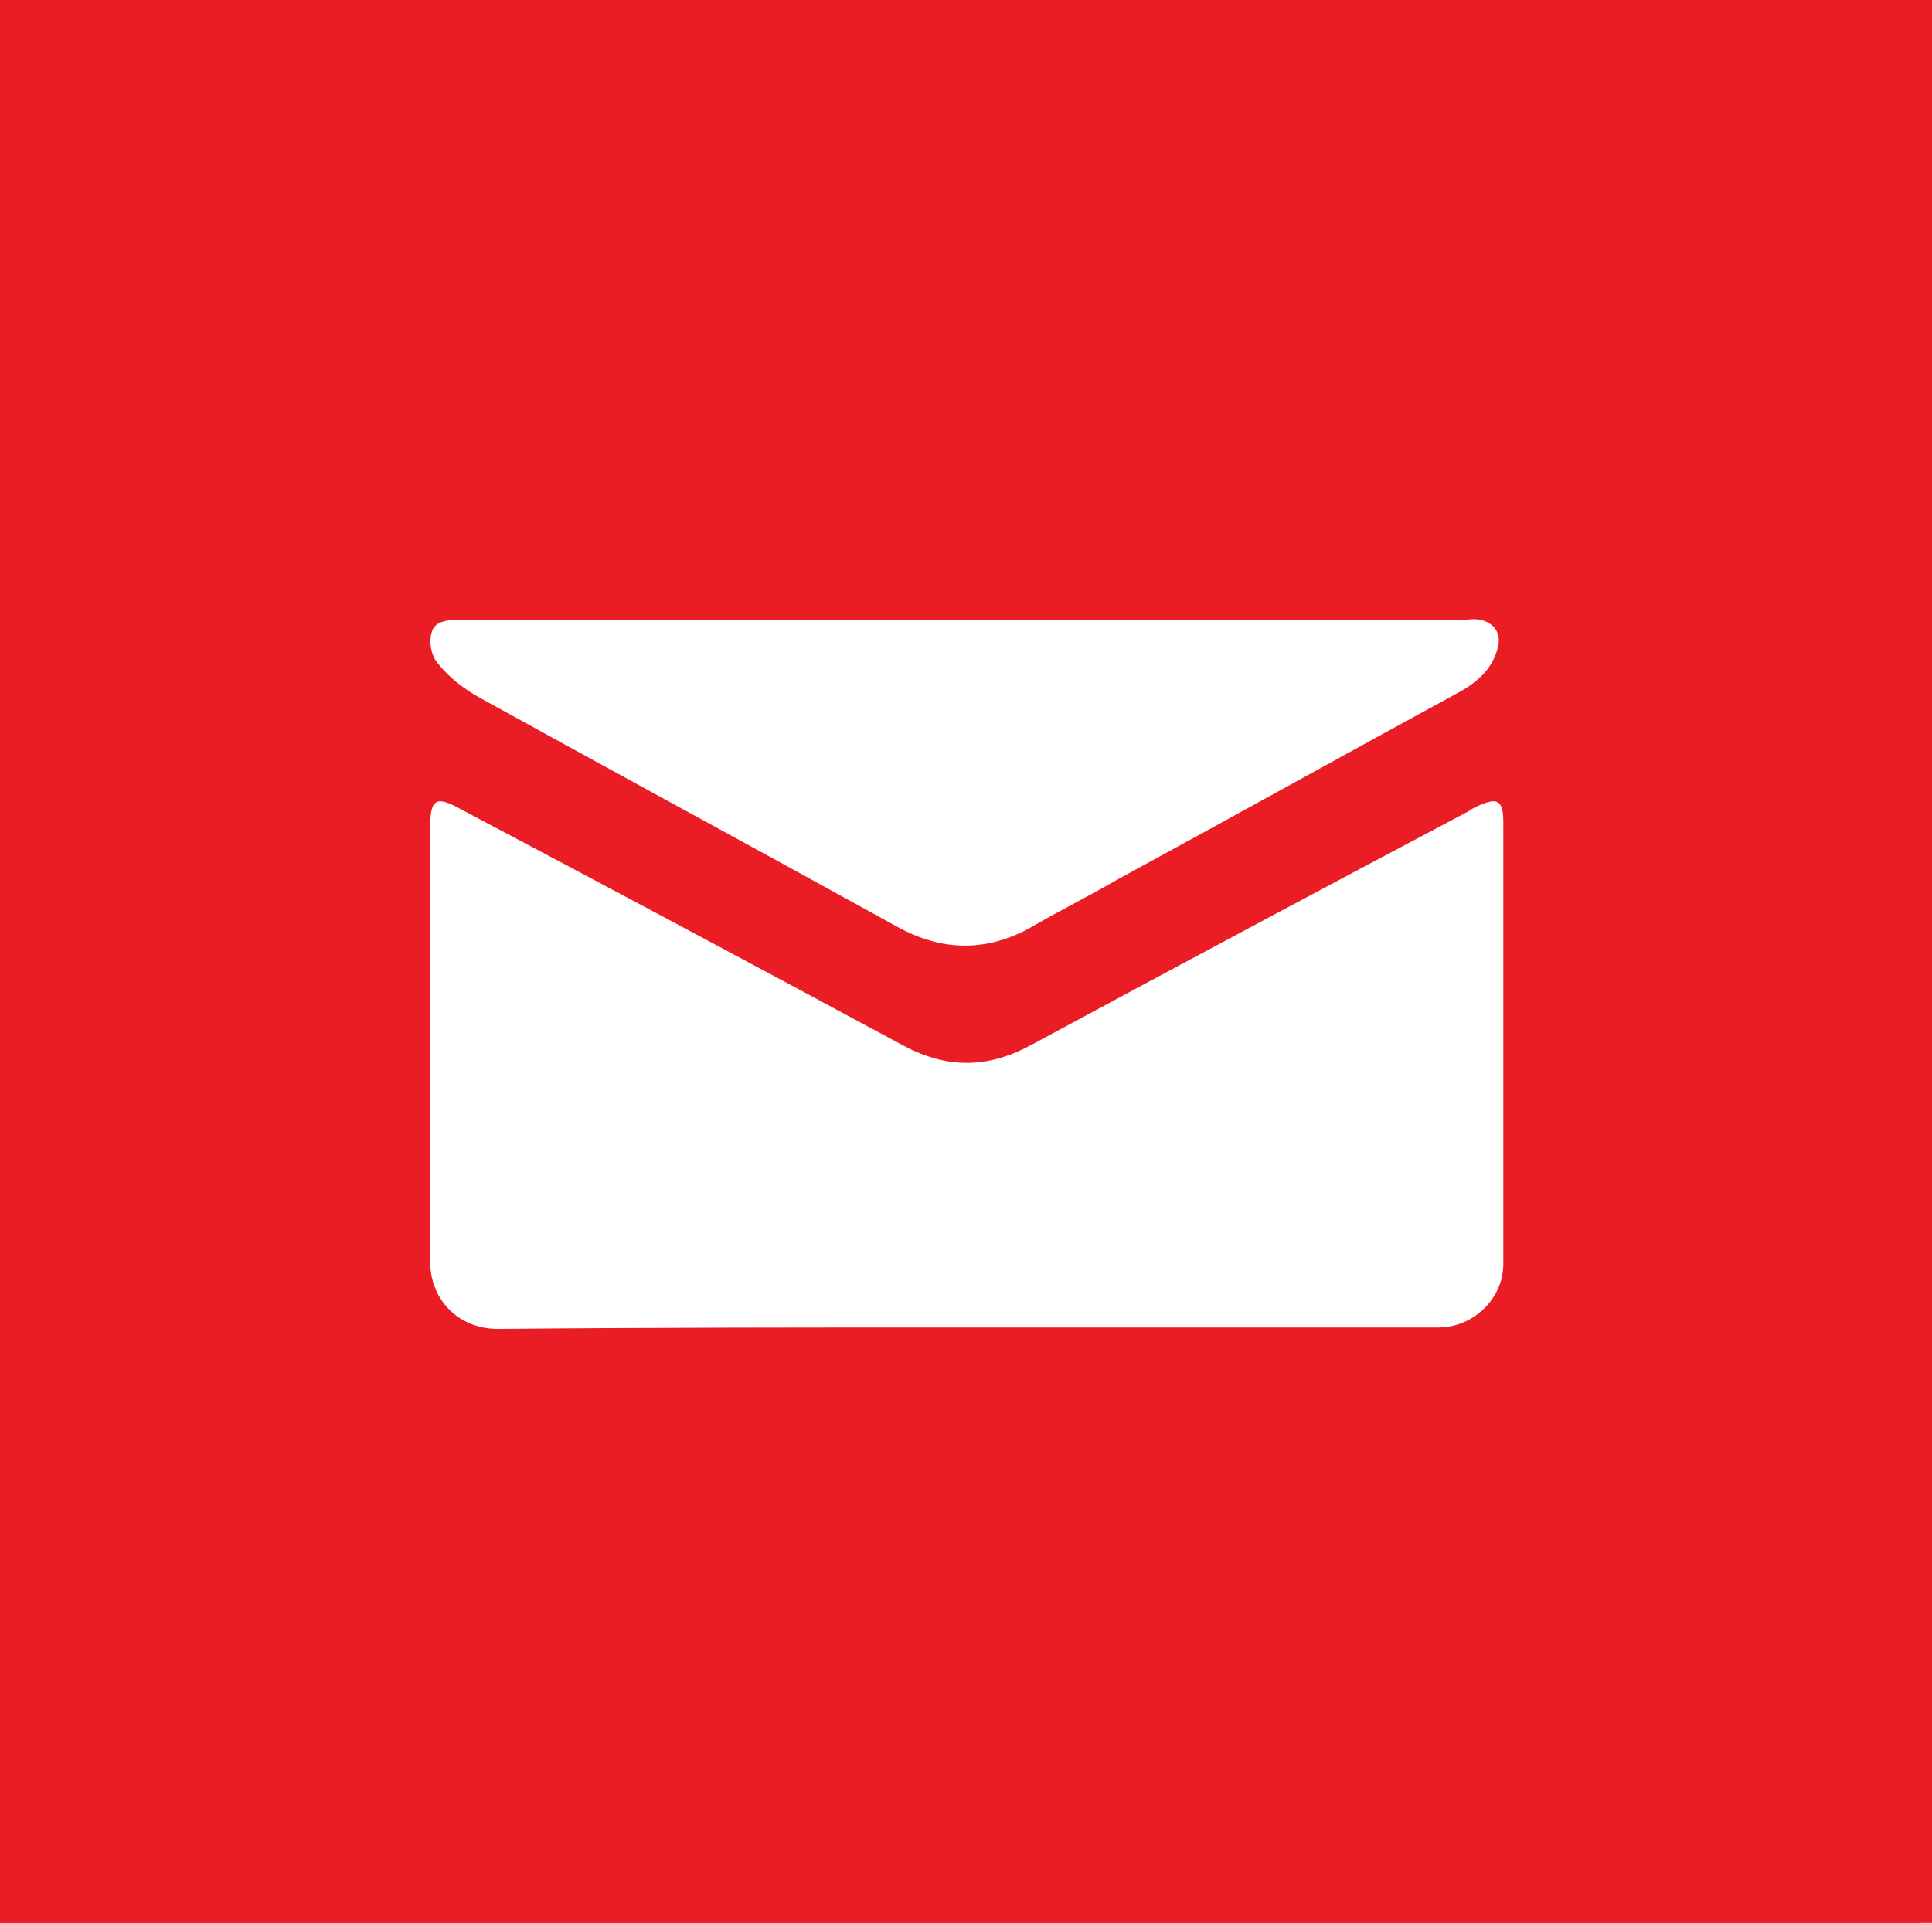
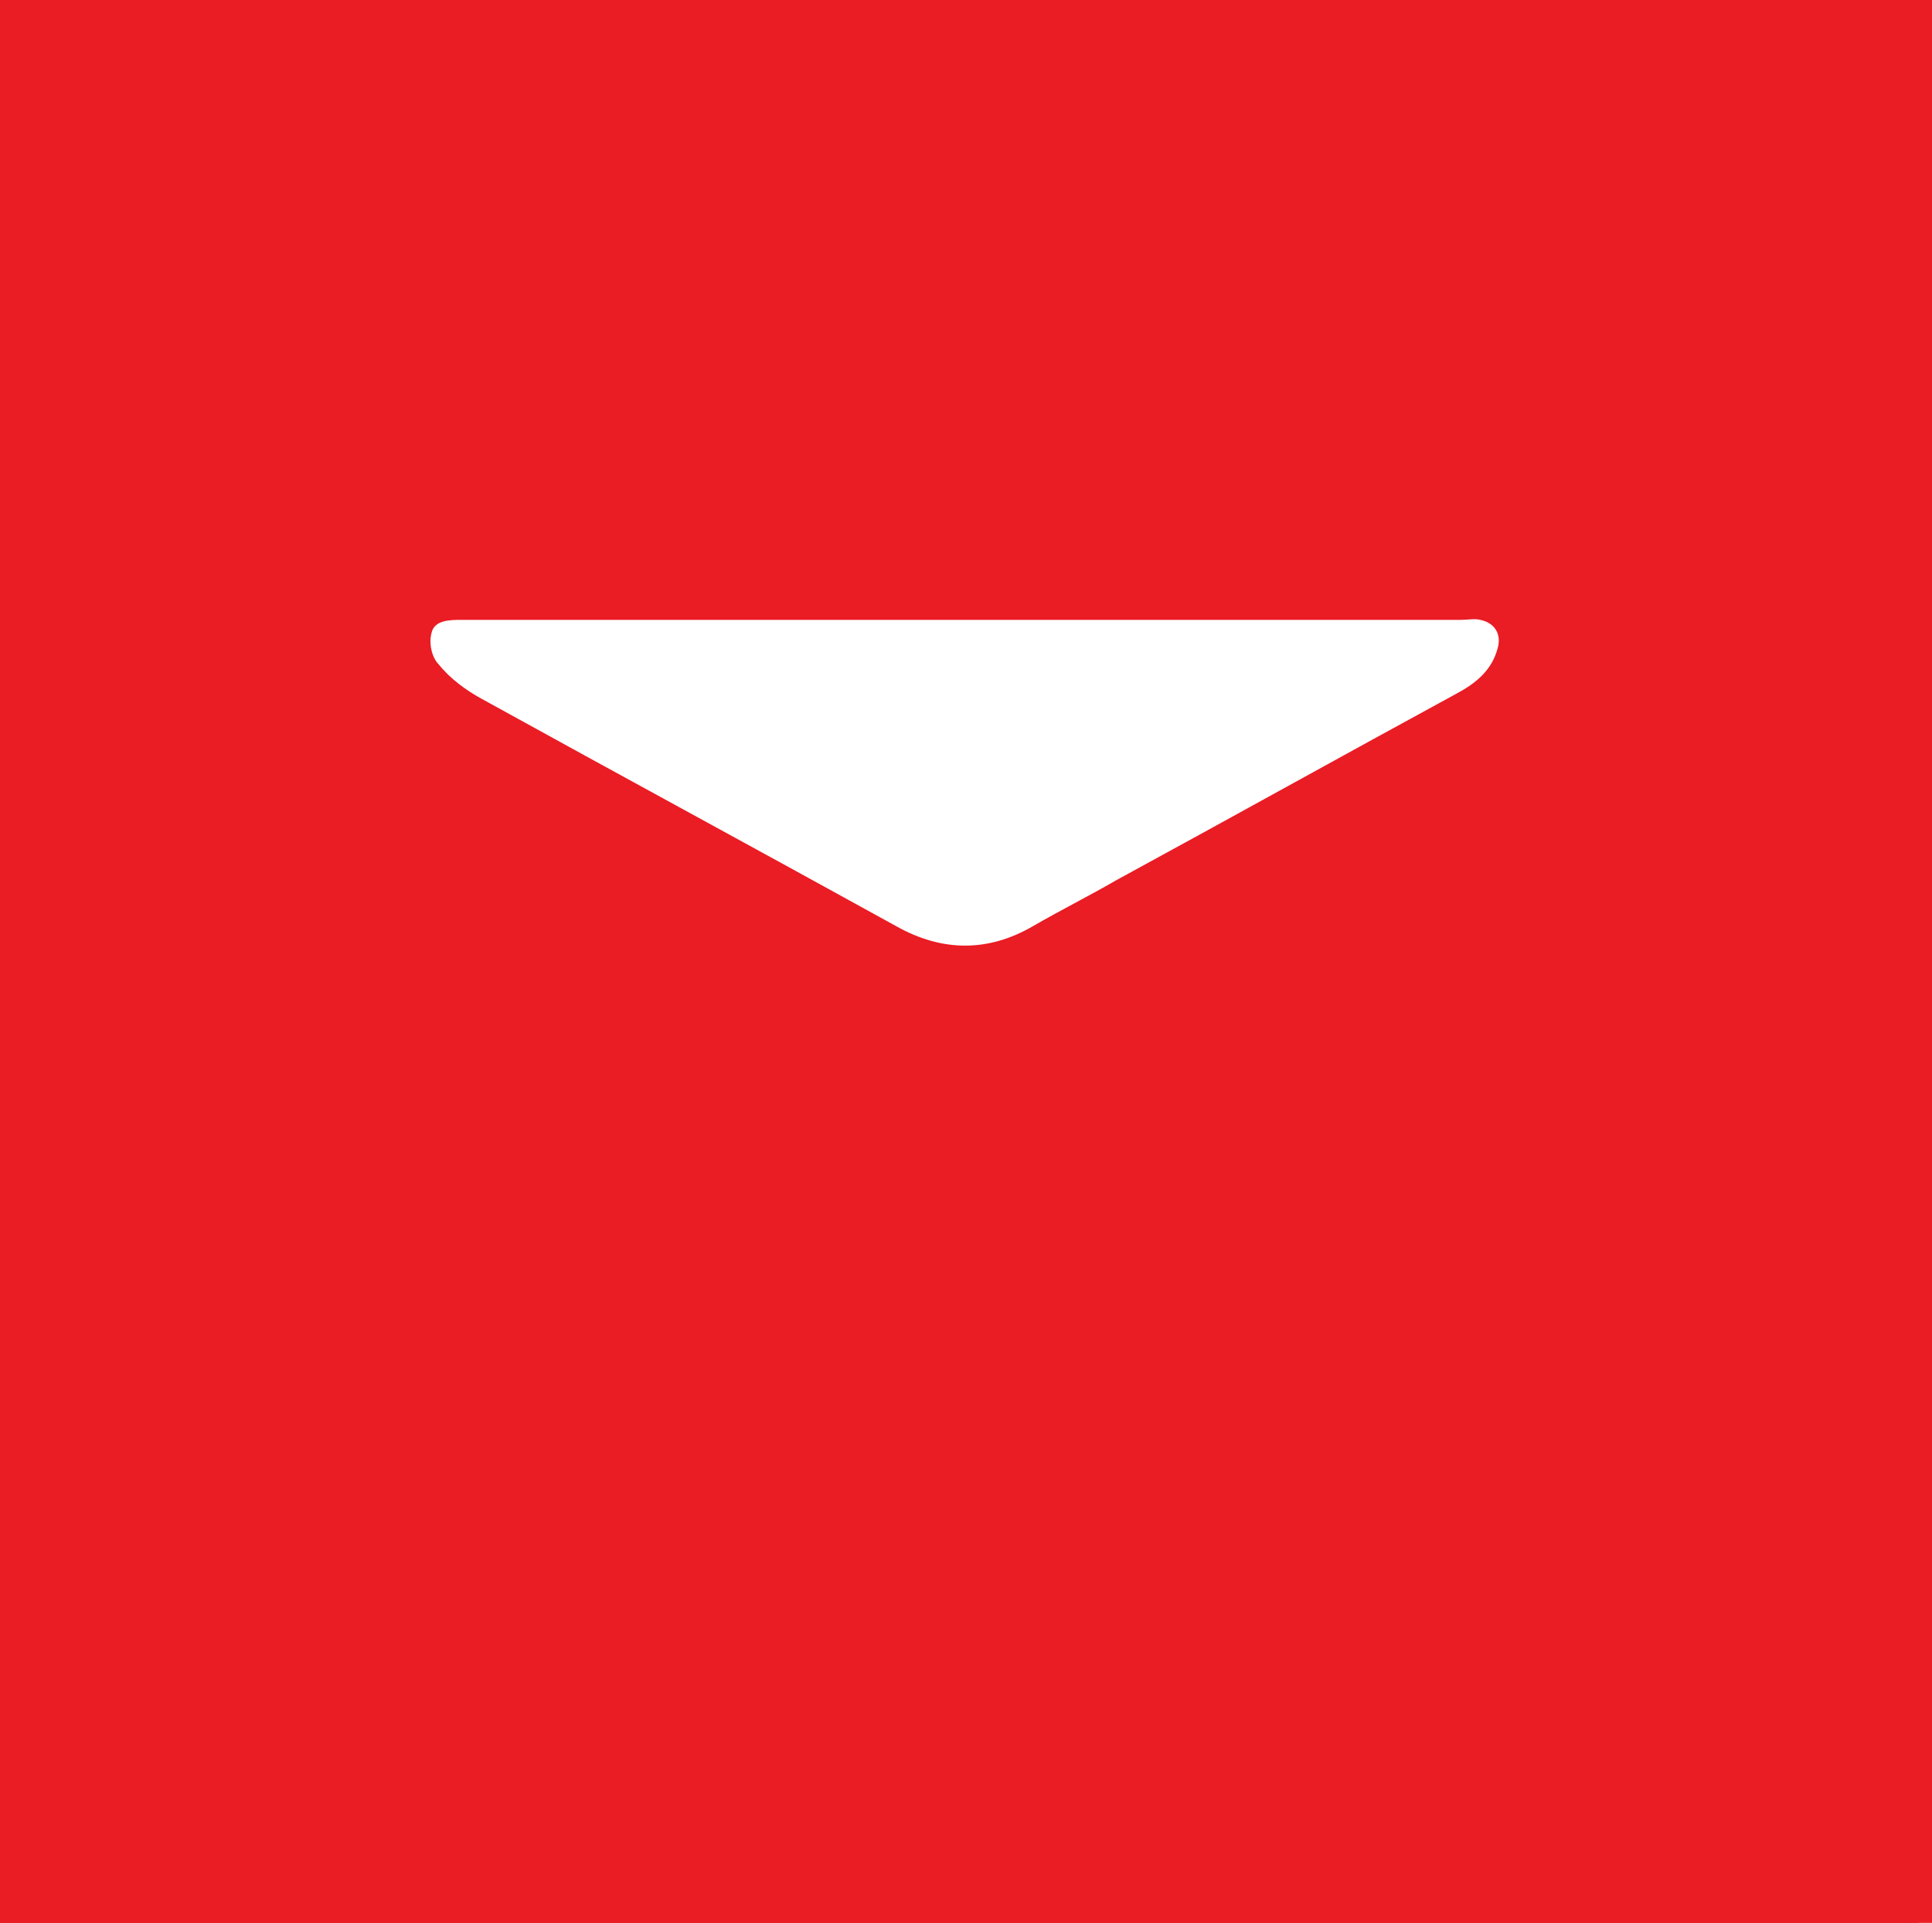
<svg xmlns="http://www.w3.org/2000/svg" version="1.1" x="0px" y="0px" viewBox="0 0 134.3 133.7" style="enable-background:new 0 0 134.3 133.7;" xml:space="preserve">
  <style type="text/css">
	.st0{fill-rule:evenodd;clip-rule:evenodd;fill:#FFFFFF;}
	.st1{fill:#1C1B1B;}
	.st2{fill:#FFFFFF;}
	.st3{fill:#9B005D;}
	.st4{fill:#590B11;}
	.st5{fill:#BE272D;}
	.st6{fill:none;}
	.st7{clip-path:url(#SVGID_00000058573180373572421020000005114703016152241813_);}
	.st8{fill:#FFFFFF;stroke:#FFFFFF;stroke-miterlimit:10;}
	.st9{fill:#FFFFFF;stroke:#000000;stroke-width:2.835;stroke-miterlimit:10;}
	.st10{fill:#90278C;}
	.st11{fill:#EA1C24;}
	.st12{fill:none;stroke:#FFFFFF;stroke-width:0.85;stroke-miterlimit:10;}
	.st13{fill:#61327A;}
	.st14{fill:#024B6F;}
	.st15{fill:#02685D;}
	.st16{fill:#960106;}
	.st17{fill:#A35F1A;}
	.st18{fill:#455B2E;stroke:#FFFFFF;stroke-miterlimit:10;}
	.st19{fill:#A38228;}
	.st20{fill:none;stroke:#590B11;stroke-width:2.835;stroke-miterlimit:10;}
	.st21{fill:none;stroke:#DE0C23;stroke-width:2.835;stroke-miterlimit:10;}
	.st22{fill:none;stroke:#D57807;stroke-width:2.835;stroke-miterlimit:10;}
	.st23{fill:none;stroke:#952CAF;stroke-width:2.835;stroke-miterlimit:10;}
	.st24{fill:none;stroke:#00AA9A;stroke-width:2.835;stroke-miterlimit:10;}
	.st25{fill:#EFEFEF;}
	.st26{fill:#BD282D;}
	.st27{fill:#2AA9E1;}
	.st28{fill:#2BA040;}
	.st29{fill:#5662F6;}
	.st30{fill:#059FF6;}
	.st31{fill:#4285F4;}
	.st32{fill:#34A853;}
	.st33{fill:#FBBC04;}
	.st34{fill:#EA4335;}
	.st35{fill:#C5221F;}
	.st36{fill:#EB0214;}
	.st37{fill:#01AE9D;}
	.st38{fill:#1D1D1B;}
	.st39{fill:none;stroke:#1D1D1B;stroke-width:8.504;stroke-miterlimit:10;}
	.st40{fill:none;stroke:#1D1D1C;stroke-width:8.504;stroke-miterlimit:10;}
	.st41{fill:none;stroke:#1D1D1C;stroke-width:8.504;stroke-linecap:round;stroke-miterlimit:10;}
	.st42{fill:#1D1D1B;stroke:#1D1D1C;stroke-width:8.504;stroke-miterlimit:10;}
	.st43{fill:#1D1D1C;}
	.st44{fill:#D97702;}
	.st45{fill:#019DD5;}
	.st46{fill:#8A46A2;}
	.st47{fill:#995DB2;}
	.st48{fill:#455B2E;}
	.st49{fill:none;stroke:#455B2E;stroke-width:5.669;stroke-miterlimit:10;}
	.st50{fill:#3B8A49;}
	.st51{fill:#CEA011;}
</style>
  <g id="Calque_1">
    <g>
      <g id="Layer_2_00000010281805116776231080000013279985154471850376_">
        <g id="Layer_3_00000151543626681324519320000015678831752894112389_">
          <rect x="-1" y="-1.5" class="st11" width="137.9" height="137.9" />
          <path class="st2" d="M92.7,44.4c-4.7-2.2-9.6-3.8-14.8-4.6c-0.6,1.2-1.4,2.7-1.9,3.9c-5.4-0.8-10.9-0.8-16.3,0      c-0.6-1.3-1.2-2.6-1.9-3.9c-5.1,0.9-10.1,2.4-14.8,4.6c-9.3,14.1-11.9,27.9-10.6,41.4c5.4,4.1,11.6,7.3,18.1,9.3      c1.5-2,2.8-4.1,3.9-6.4c-2.1-0.8-4.2-1.8-6.1-3c0.5-0.4,1-0.8,1.5-1.2C61.3,90,74.6,90,86,84.5c0.5,0.4,1,0.8,1.5,1.2      c-1.9,1.2-4,2.2-6.1,3c1.1,2.2,2.4,4.4,3.9,6.4c6.5-2,12.6-5.2,18.1-9.3C104.9,71.2,101.1,56.5,92.7,44.4z M56.1,77.5      c-3.6,0-6.4-3.3-6.4-7.3c0-4,2.8-7.4,6.4-7.4c3.6,0,6.5,3.3,6.4,7.3C62.4,74.1,59.6,77.5,56.1,77.5z M79.8,77.5      c-3.6,0-6.4-3.3-6.4-7.3c0-4,2.8-7.4,6.4-7.4s6.5,3.3,6.4,7.3S83.4,77.5,79.8,77.5z" />
        </g>
      </g>
    </g>
    <g>
      <g id="Layer_2_00000142873375441640535090000006949516311902651042_">
        <g id="Layer_3_00000016779886960976368050000013807474843779076747_">
          <rect x="-0.9" y="1.4" class="st11" width="134.3" height="134.3" />
        </g>
      </g>
    </g>
    <g>
-       <path class="st0" d="M67.2,92.3c10.9,0,21.8,0,32.8,0c2.4,0,4.5-2,4.5-4.4c0-10.2,0-20.4,0-30.7c0-1.6-0.4-1.8-1.9-1.1    c-0.2,0.1-0.4,0.2-0.5,0.3c-10.2,5.4-20.3,10.8-30.5,16.3c-3,1.6-5.8,1.6-8.8,0c-10.2-5.5-20.5-11-30.7-16.4    c-1.8-1-2.2-0.8-2.2,1.3c0,10,0,20,0,30.1c0,2.7,2,4.7,4.7,4.7C45.4,92.3,56.3,92.3,67.2,92.3z" />
      <path class="st0" d="M67.1,43.1c-11.7,0-23.3,0-35,0c-0.8,0-1.9,0-2.1,0.9c-0.2,0.7,0,1.7,0.5,2.2c0.8,1,1.9,1.8,3,2.4    c9.6,5.3,19.2,10.5,28.8,15.8c3.2,1.8,6.4,1.8,9.5,0c1.9-1.1,3.9-2.1,5.8-3.2c7.9-4.3,15.8-8.7,23.7-13c1.3-0.7,2.4-1.6,2.8-3.1    c0.3-1-0.2-1.8-1.2-2c-0.4-0.1-0.9,0-1.3,0C90.2,43.1,78.7,43.1,67.1,43.1z" />
    </g>
  </g>
  <g id="Calque_2">
</g>
</svg>